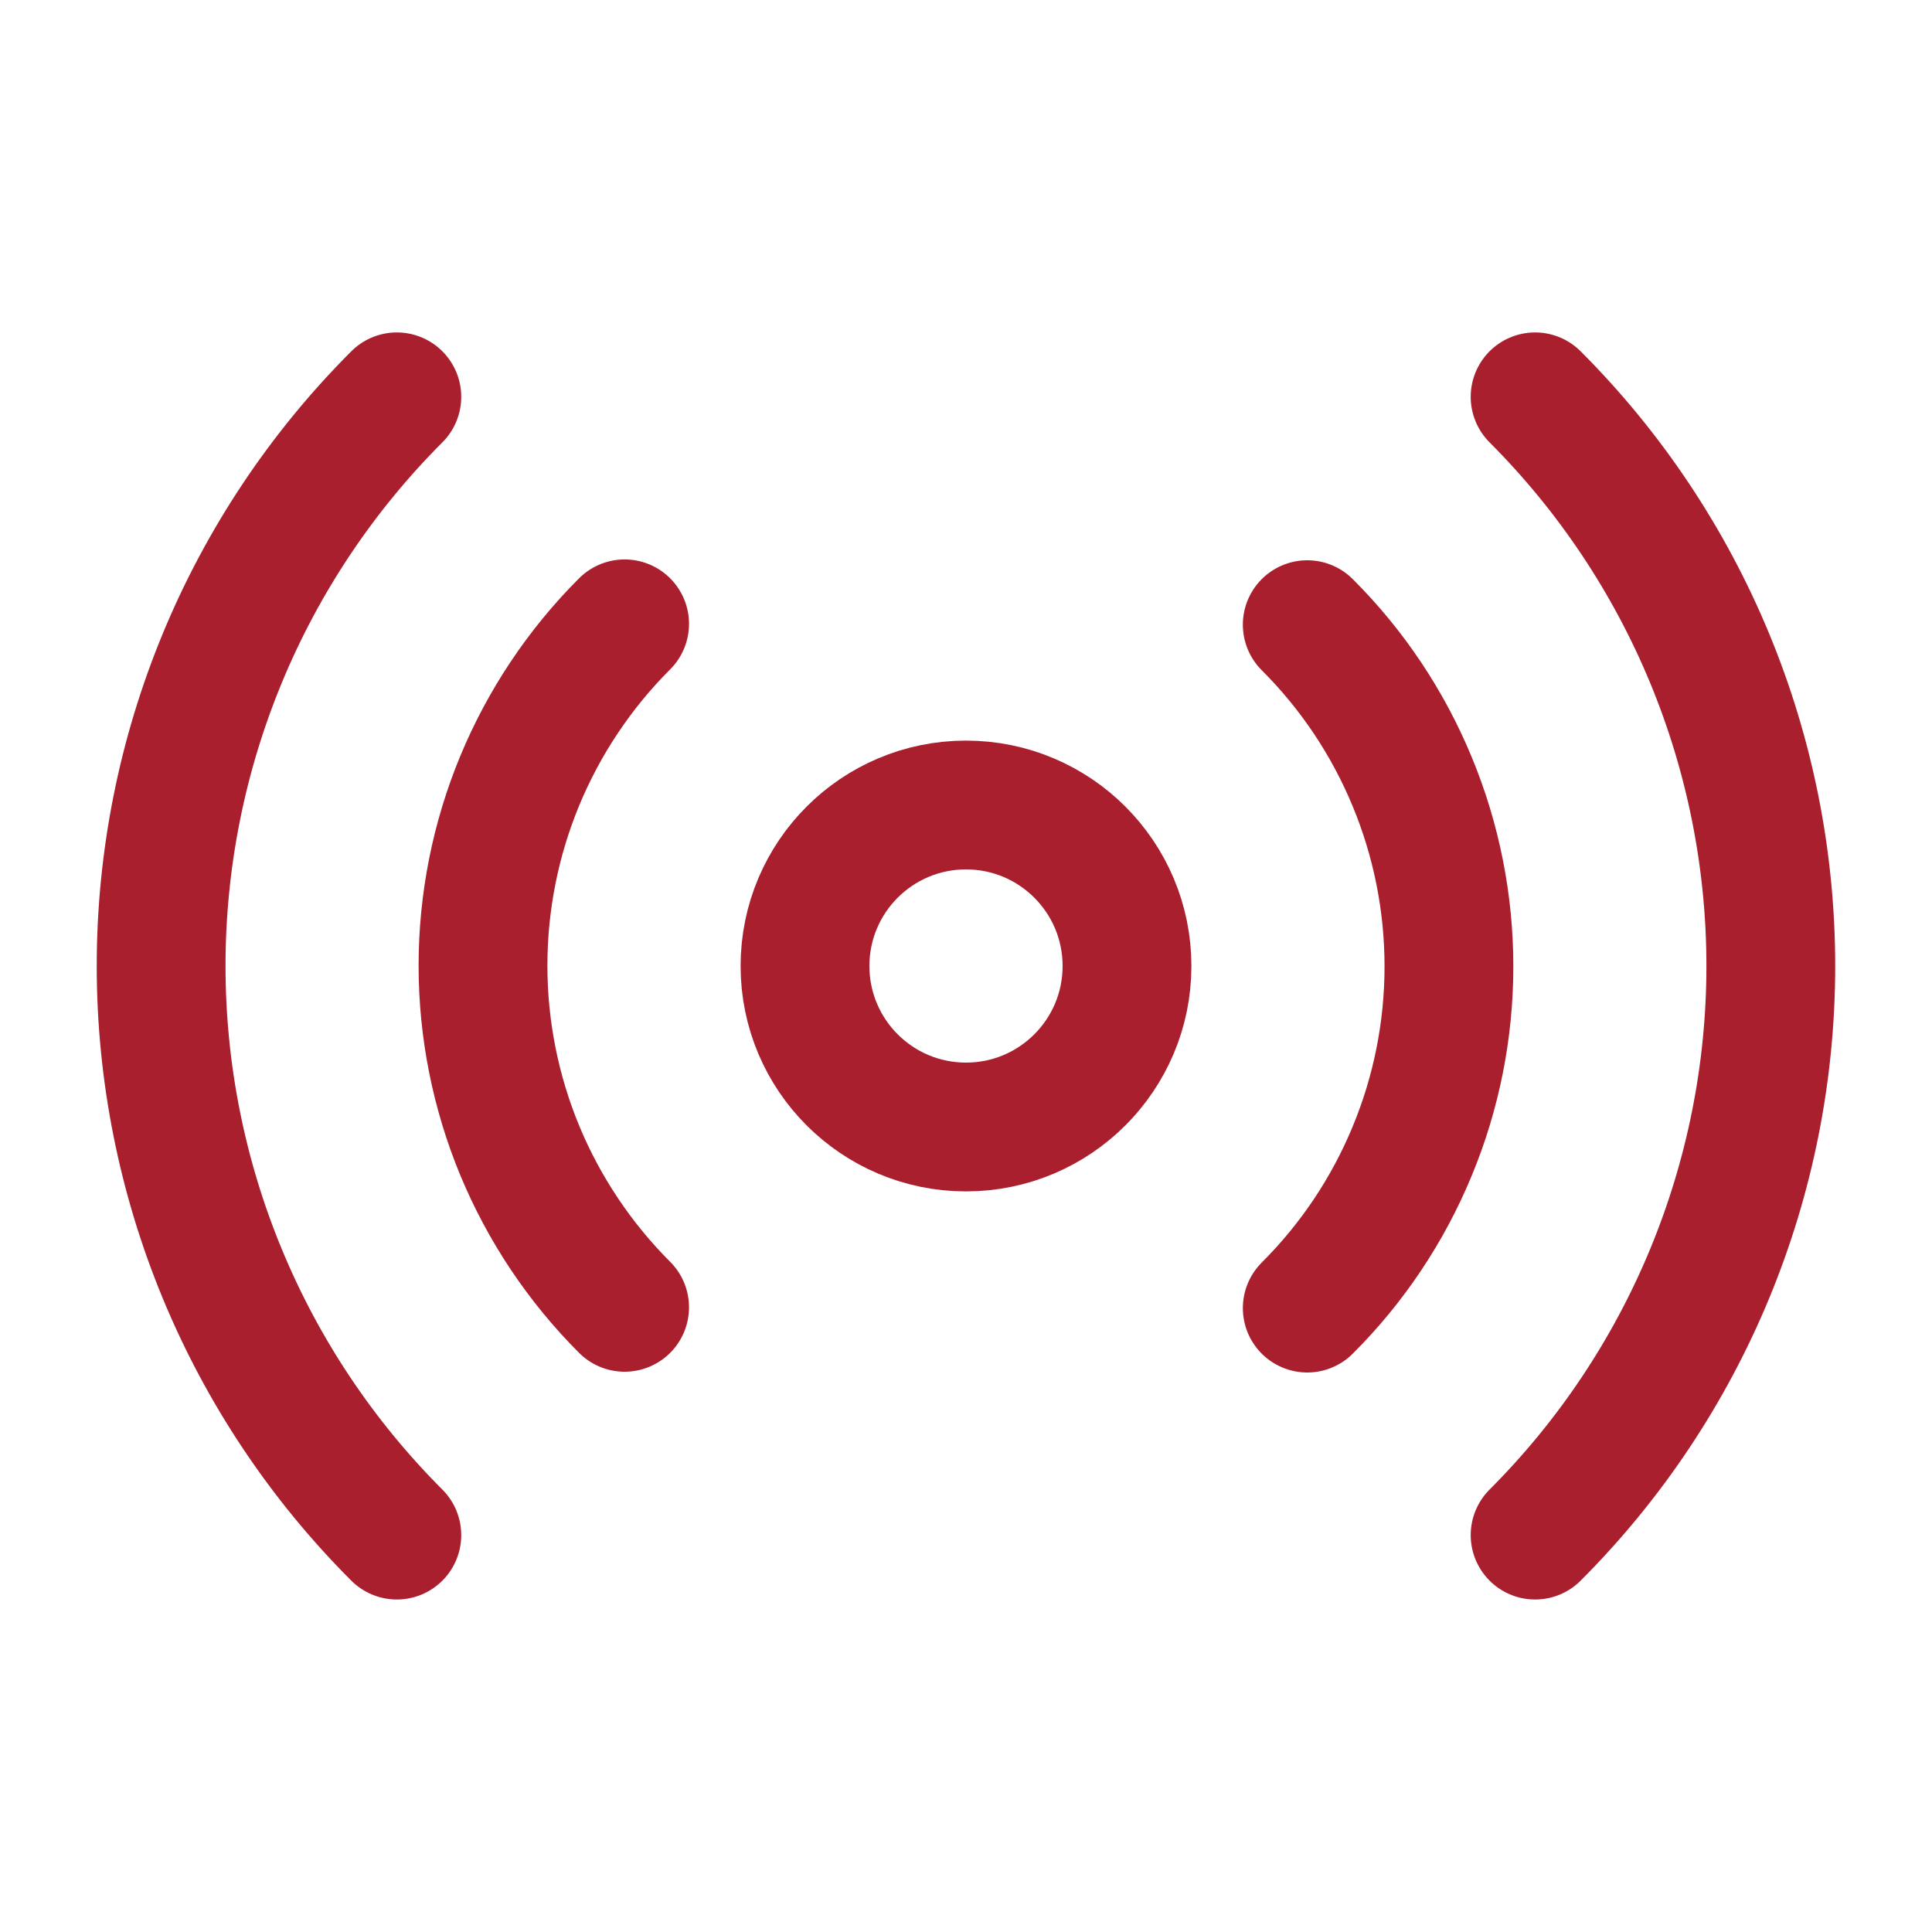
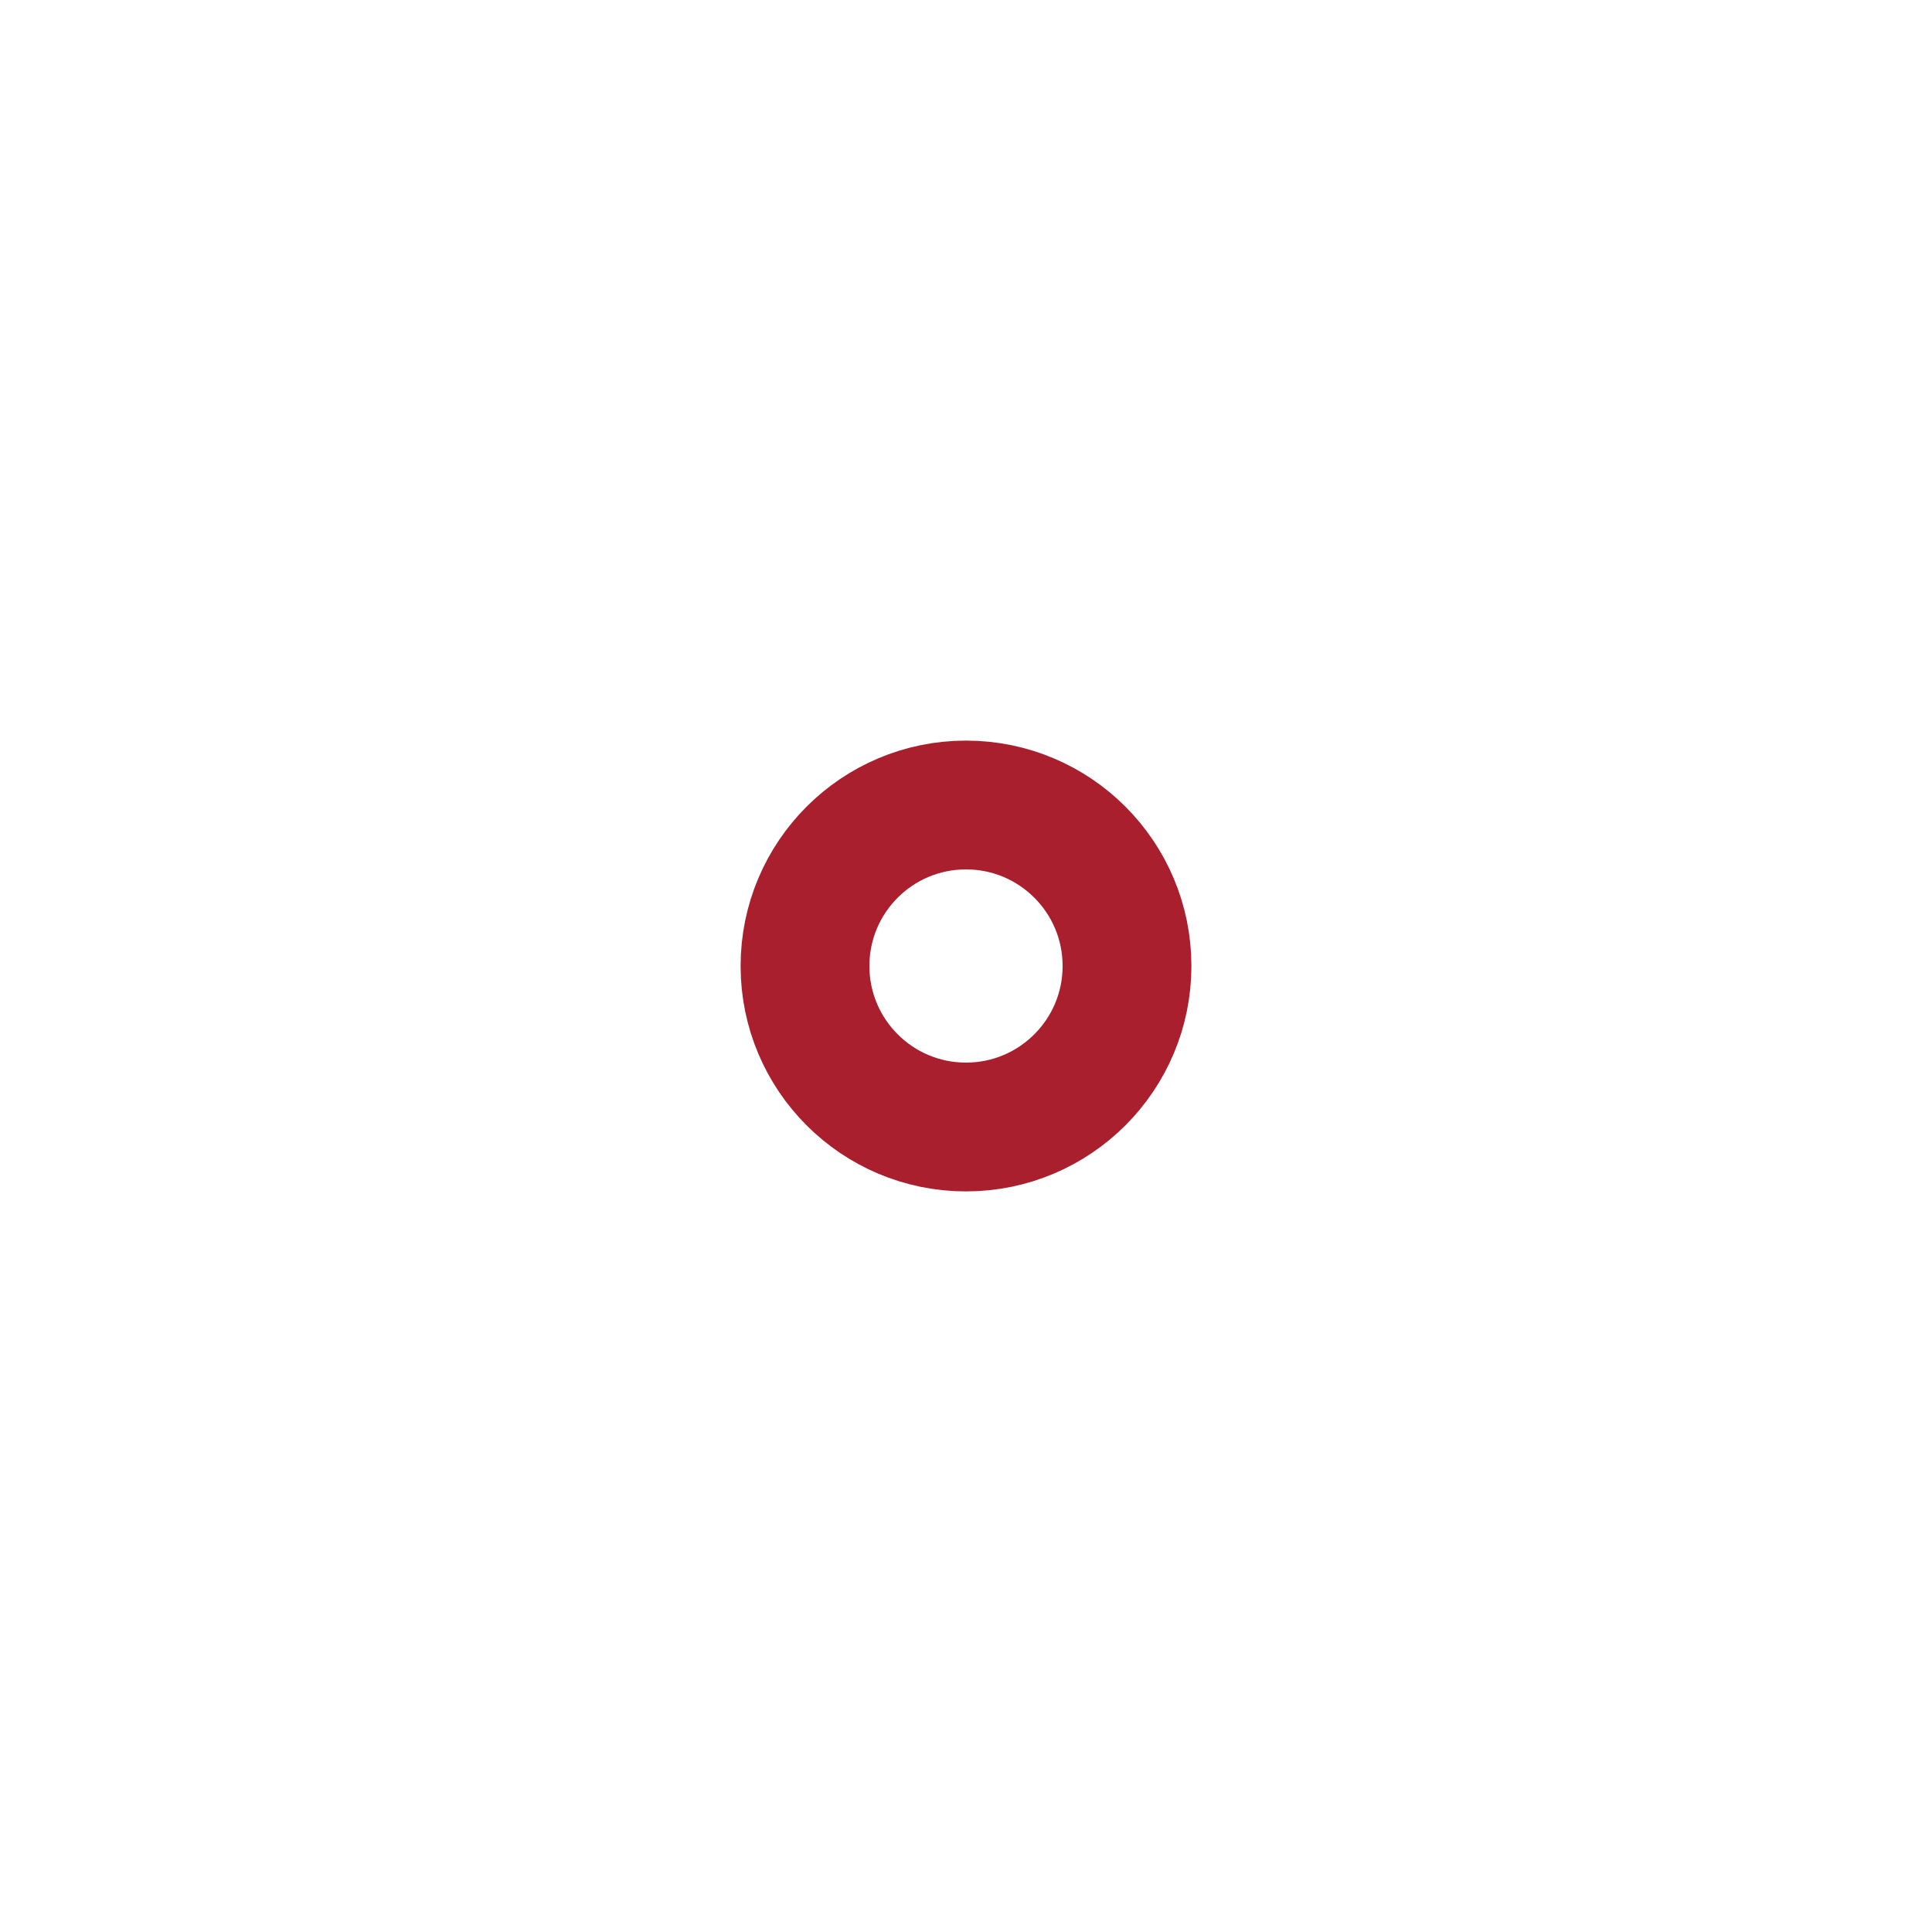
<svg xmlns="http://www.w3.org/2000/svg" width="30" height="30" viewBox="0 0 30 30" fill="none">
  <path d="M15 17.5C16.381 17.5 17.5 16.381 17.5 15C17.5 13.619 16.381 12.5 15 12.5C13.619 12.5 12.5 13.619 12.5 15C12.5 16.381 13.619 17.5 15 17.5Z" stroke="#AA1F2E" stroke-width="2" stroke-linecap="round" stroke-linejoin="round" />
-   <path d="M20.299 9.7C20.997 10.396 21.55 11.224 21.927 12.134C22.305 13.045 22.499 14.021 22.499 15.006C22.499 15.992 22.305 16.968 21.927 17.878C21.55 18.789 20.997 19.616 20.299 20.312M9.699 20.3C9.002 19.603 8.449 18.776 8.071 17.866C7.694 16.955 7.5 15.979 7.5 14.994C7.5 14.008 7.694 13.032 8.071 12.122C8.449 11.211 9.002 10.384 9.699 9.687M23.837 6.162C26.18 8.507 27.497 11.685 27.497 15C27.497 18.314 26.18 21.493 23.837 23.837M6.162 23.837C3.818 21.493 2.502 18.314 2.502 15C2.502 11.685 3.818 8.507 6.162 6.162" stroke="#AA1F2E" stroke-width="2" stroke-linecap="round" stroke-linejoin="round" />
</svg>